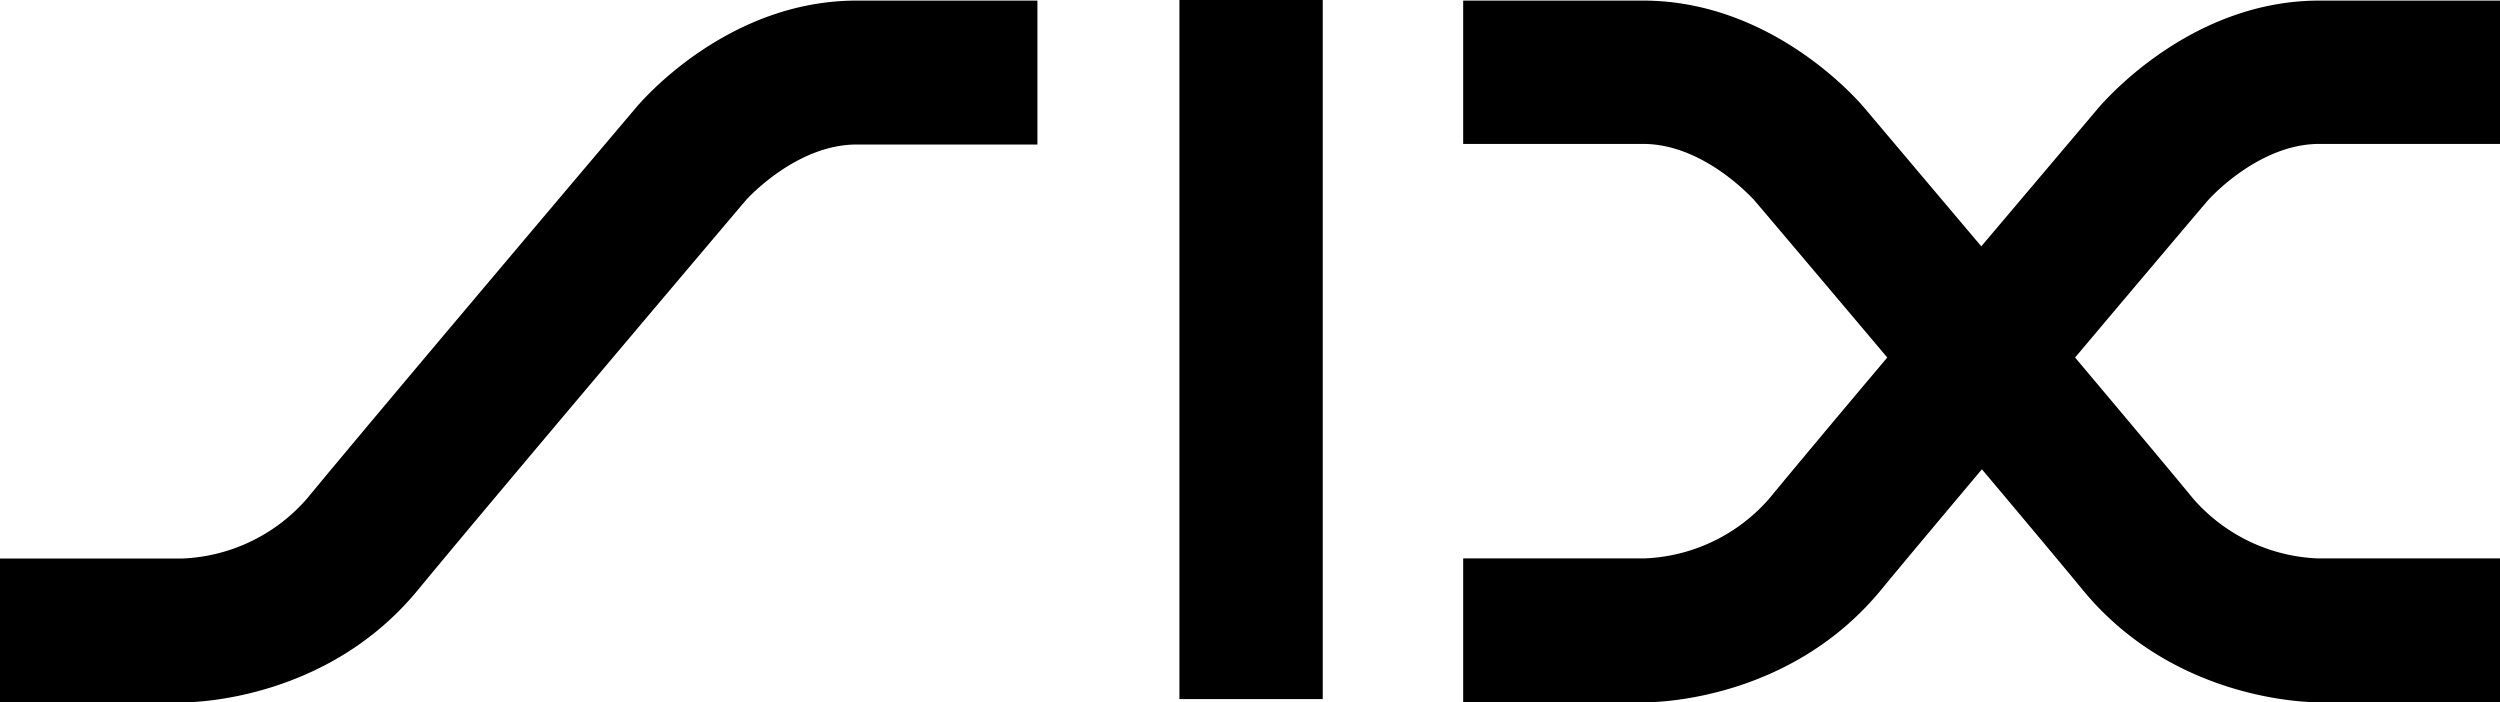
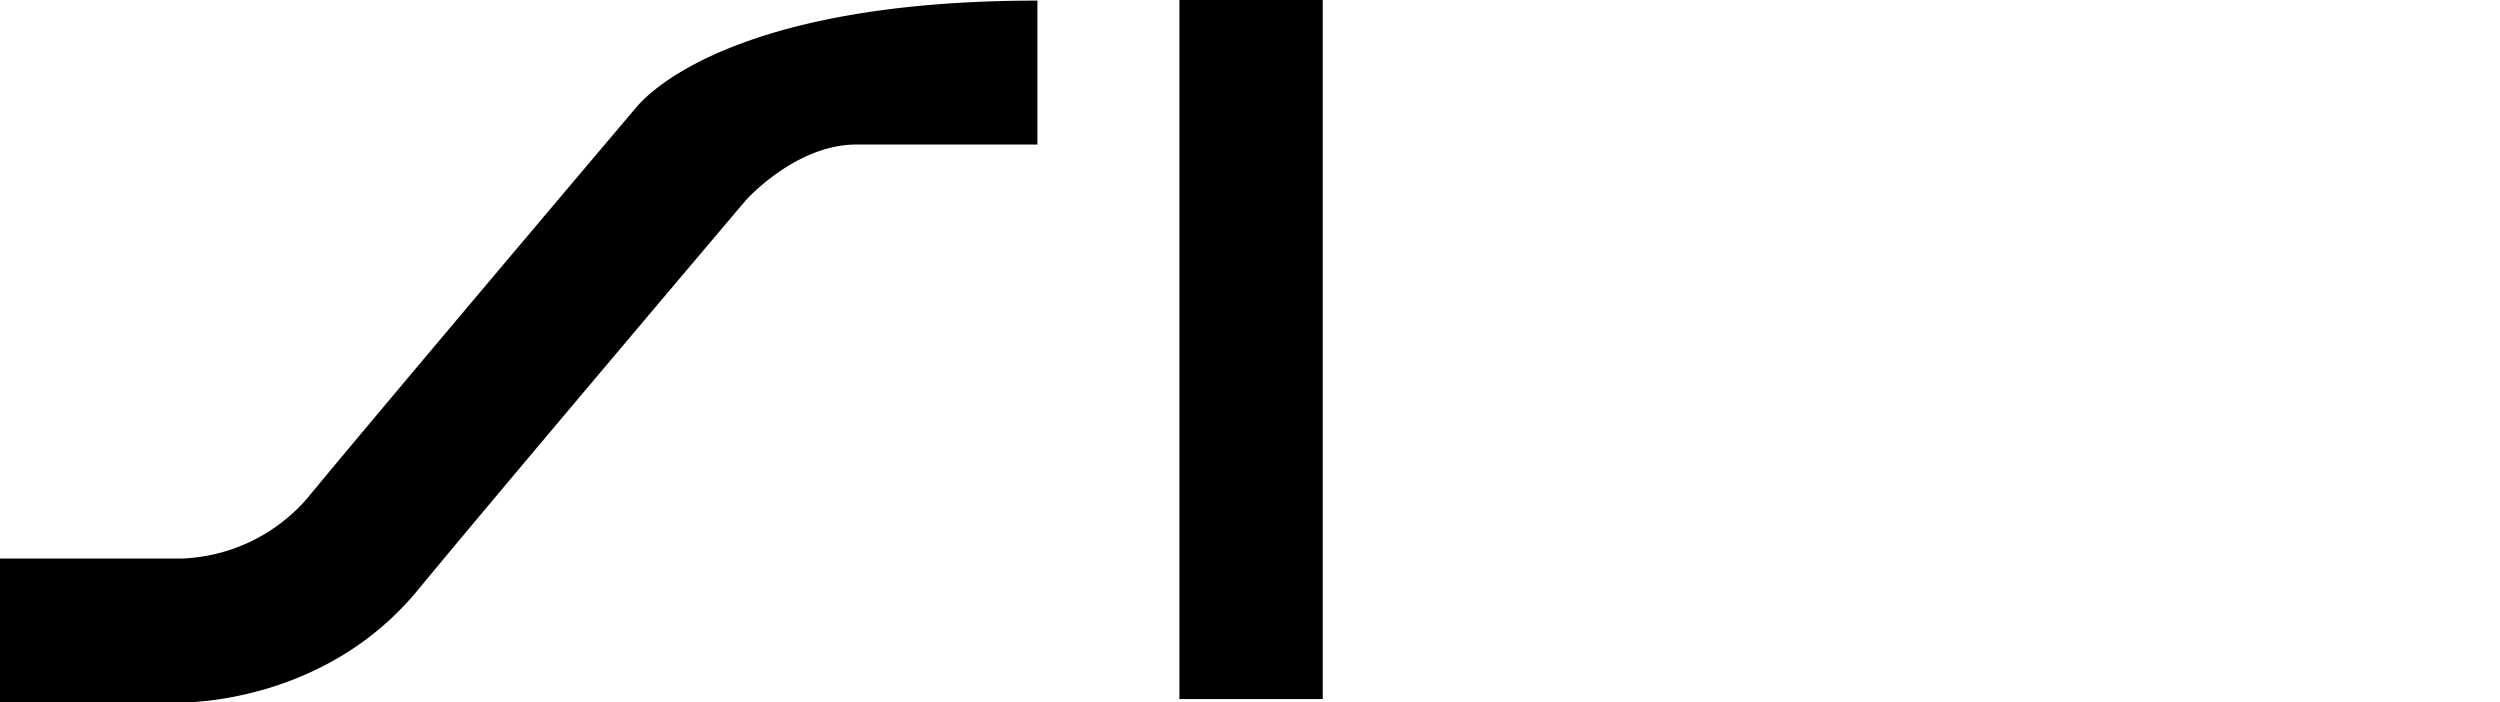
<svg xmlns="http://www.w3.org/2000/svg" width="208.45" height="58.53" viewBox="0 0 208.45 58.53">
  <g id="f69ea6dc-96e4-4dd5-bee6-f6d33986d44c" data-name="Layer 2">
    <g id="ec08970c-9506-4479-abcd-9e19302044cd" data-name="Layer 1">
-       <path d="M53.08,8.92c-.22.25-21.49,25.38-27.48,32.65a14.55,14.55,0,0,1-10.41,5H0v12H15.14c1.22,0,12.2-.26,19.69-9.36,5.85-7.11,26.59-31.61,27.34-32.49.22-.25,4.27-4.67,9.25-4.67H86.5V.05H71.42C60.92.05,53.86,8,53.08,8.92Z" />
-       <path d="M193.38,12h15.07V.05H193.38c-10.5,0-17.57,8-18.35,8.87L165.2,20.54,155.37,8.9C154.59,8,147.53.05,137,.05H122V12H137c5,0,9,4.42,9.25,4.67.44.51,5.41,6.38,11.11,13.14-4.09,4.85-7.82,9.31-9.83,11.75a14.55,14.55,0,0,1-10.41,5H122v12h15.14c1.22,0,12.2-.26,19.69-9.36,1.77-2.15,4.9-5.88,8.42-10.07,3.53,4.19,6.65,7.92,8.42,10.07,7.49,9.1,18.47,9.36,19.69,9.36h15.14v-12H193.24a14.56,14.56,0,0,1-10.39-5c-2-2.44-5.75-6.9-9.83-11.75,5.74-6.81,10.74-12.72,11.11-13.14C184.34,16.44,188.39,12,193.38,12Z" />
+       <path d="M53.08,8.92c-.22.25-21.49,25.38-27.48,32.65a14.55,14.55,0,0,1-10.41,5H0v12H15.14c1.22,0,12.2-.26,19.69-9.36,5.85-7.11,26.59-31.61,27.34-32.49.22-.25,4.27-4.67,9.25-4.67H86.5V.05C60.92.05,53.86,8,53.08,8.92Z" />
      <rect x="98.34" width="11.95" height="58.29" />
    </g>
  </g>
</svg>